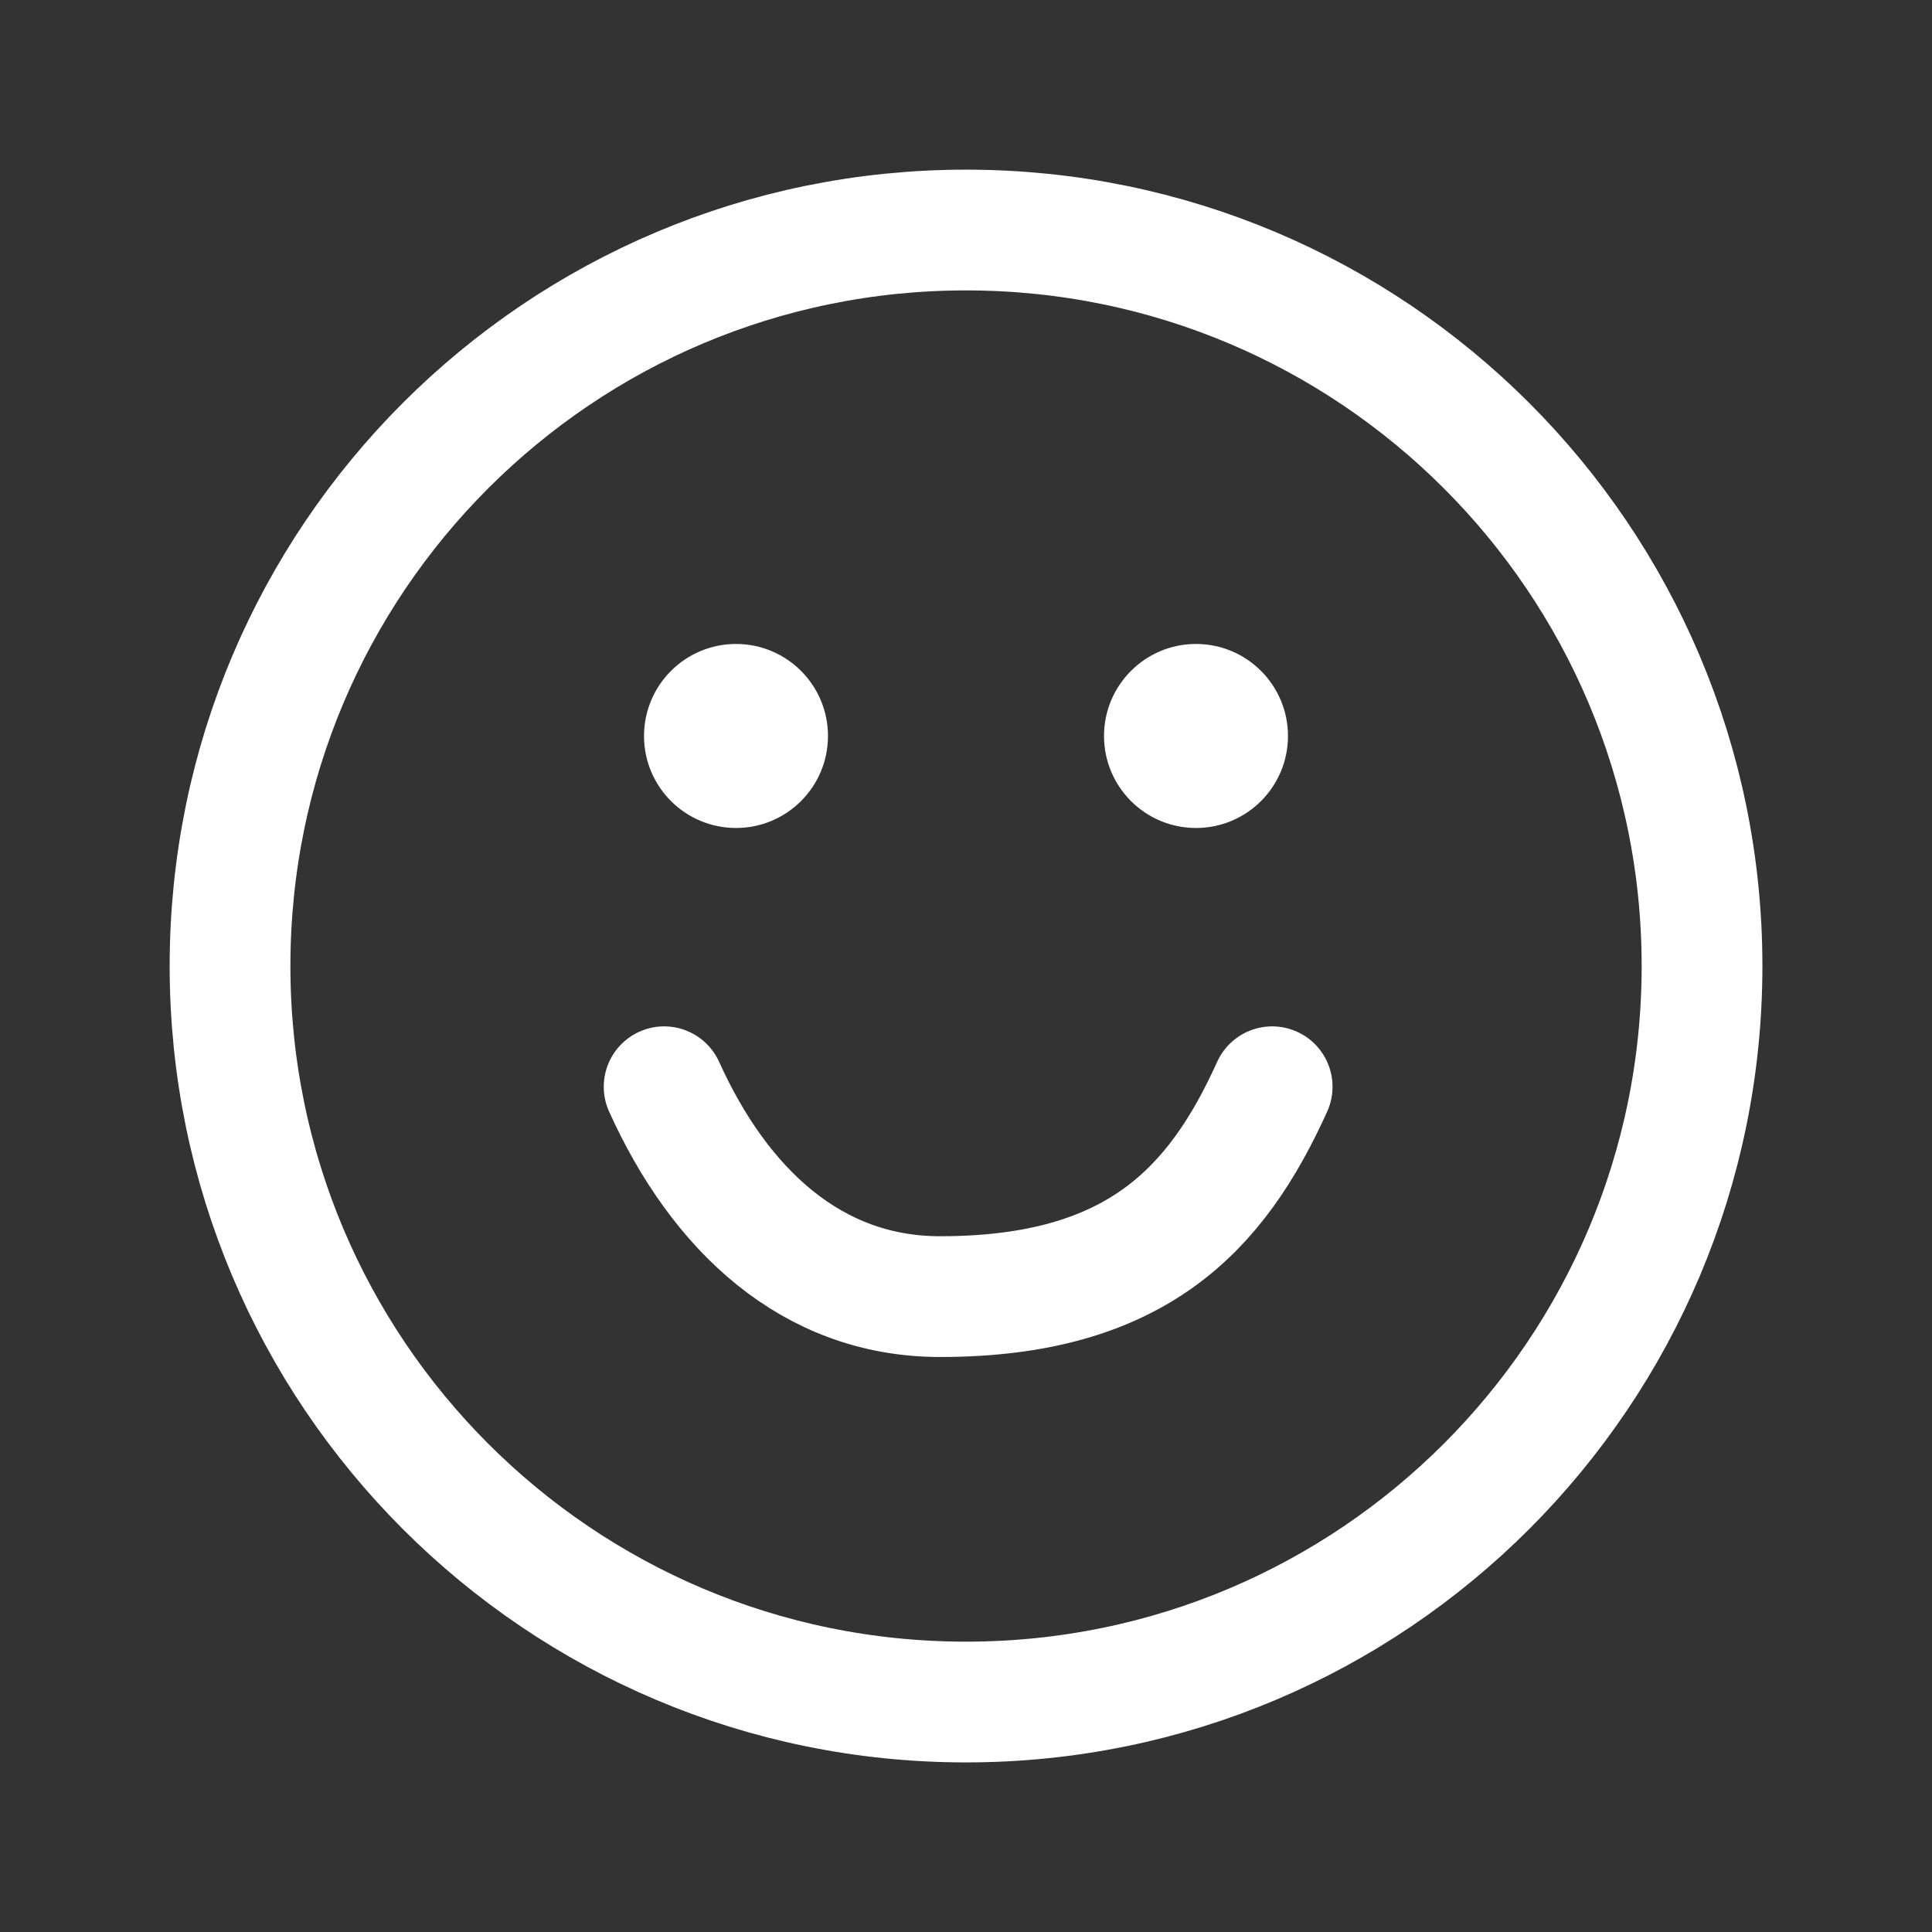
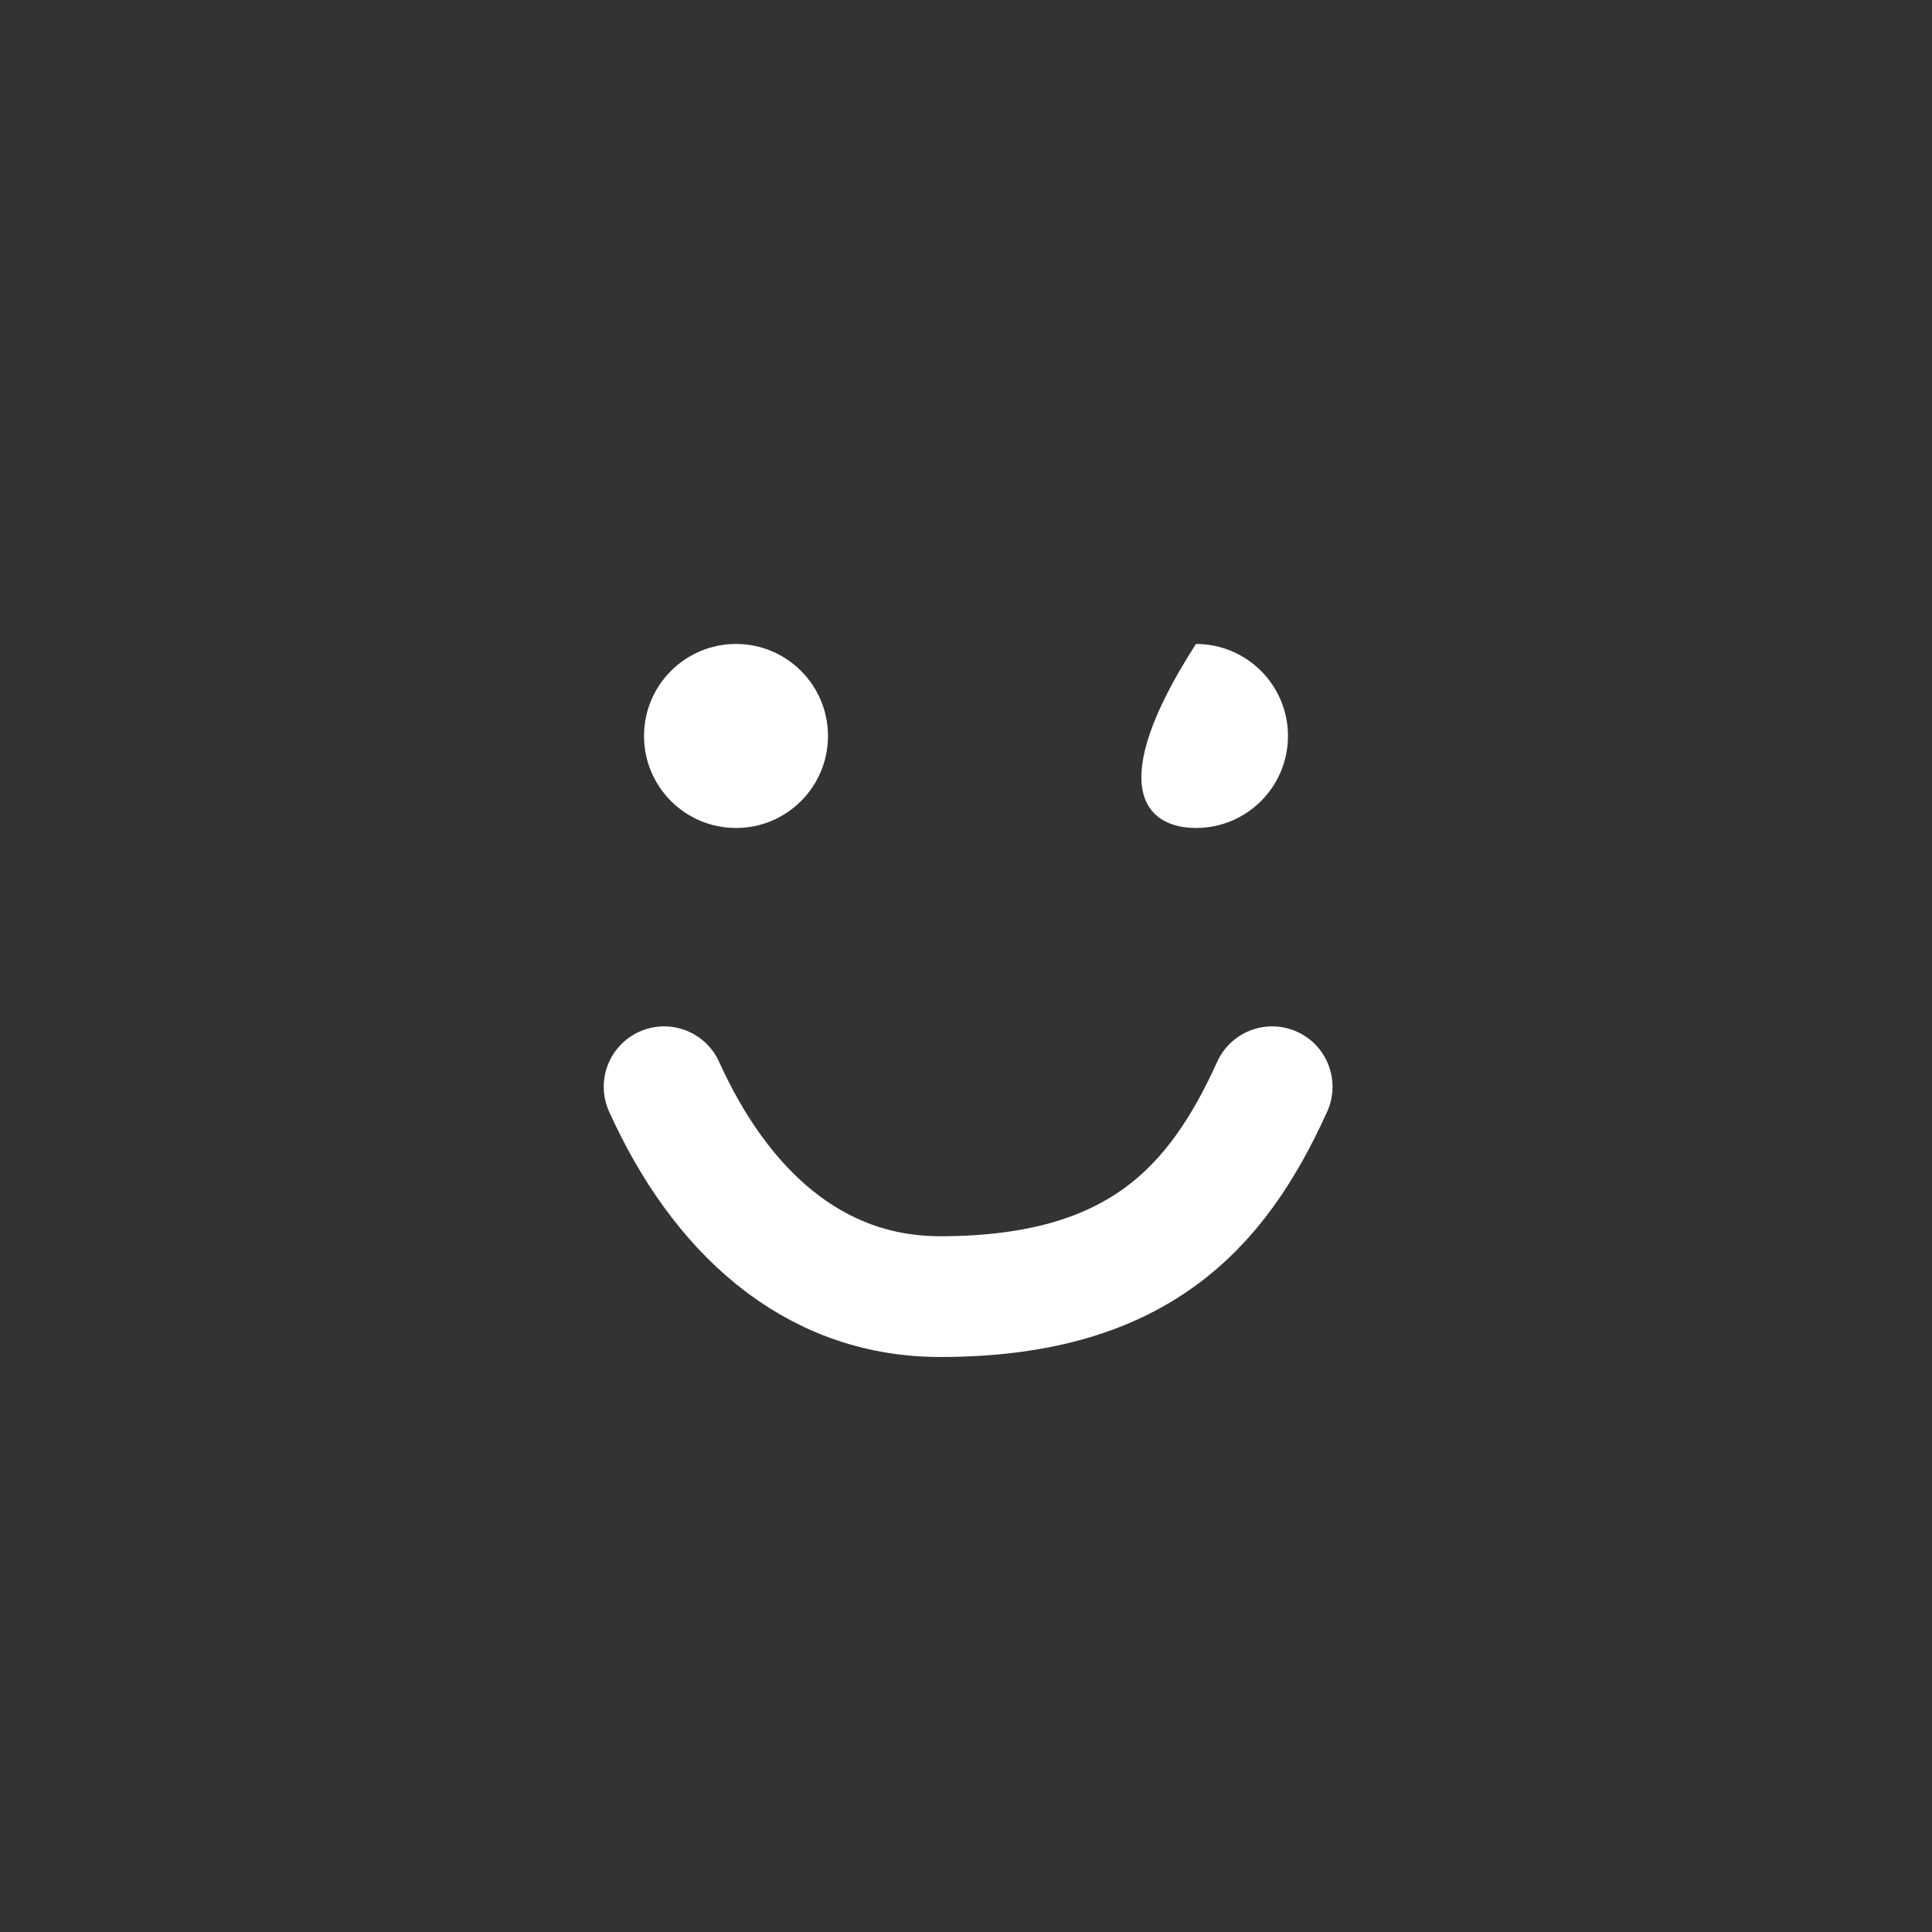
<svg xmlns="http://www.w3.org/2000/svg" fill="none" viewBox="0 0 32 32" height="32" width="32">
  <rect x="0" y="0" width="32" height="32" fill="#333333" stroke="none" />
-   <path stroke-linejoin="round" stroke-linecap="round" stroke-width="2" stroke="white" d="M16 28.191C22.733 28.191 28.191 22.733 28.191 16C28.191 9.267 22.733 3.81 16 3.81C9.267 3.81 3.81 9.267 3.81 16C3.81 22.733 9.267 28.191 16 28.191Z" />
  <path fill="white" d="M12.191 13.714C13.032 13.714 13.714 13.032 13.714 12.19C13.714 11.349 13.032 10.666 12.191 10.666C11.349 10.666 10.667 11.349 10.667 12.19C10.667 13.032 11.349 13.714 12.191 13.714Z" />
-   <path fill="white" d="M19.809 13.714C20.651 13.714 21.333 13.032 21.333 12.19C21.333 11.349 20.651 10.666 19.809 10.666C18.968 10.666 18.286 11.349 18.286 12.19C18.286 13.032 18.968 13.714 19.809 13.714Z" />
+   <path fill="white" d="M19.809 13.714C20.651 13.714 21.333 13.032 21.333 12.19C21.333 11.349 20.651 10.666 19.809 10.666C18.286 13.032 18.968 13.714 19.809 13.714Z" />
  <path stroke-linejoin="round" stroke-linecap="round" stroke-width="2" stroke="white" d="M11 18C11.918 20.032 13.442 21.476 15.571 21.476C18.819 21.476 20.152 20.031 21.071 18" />
</svg>